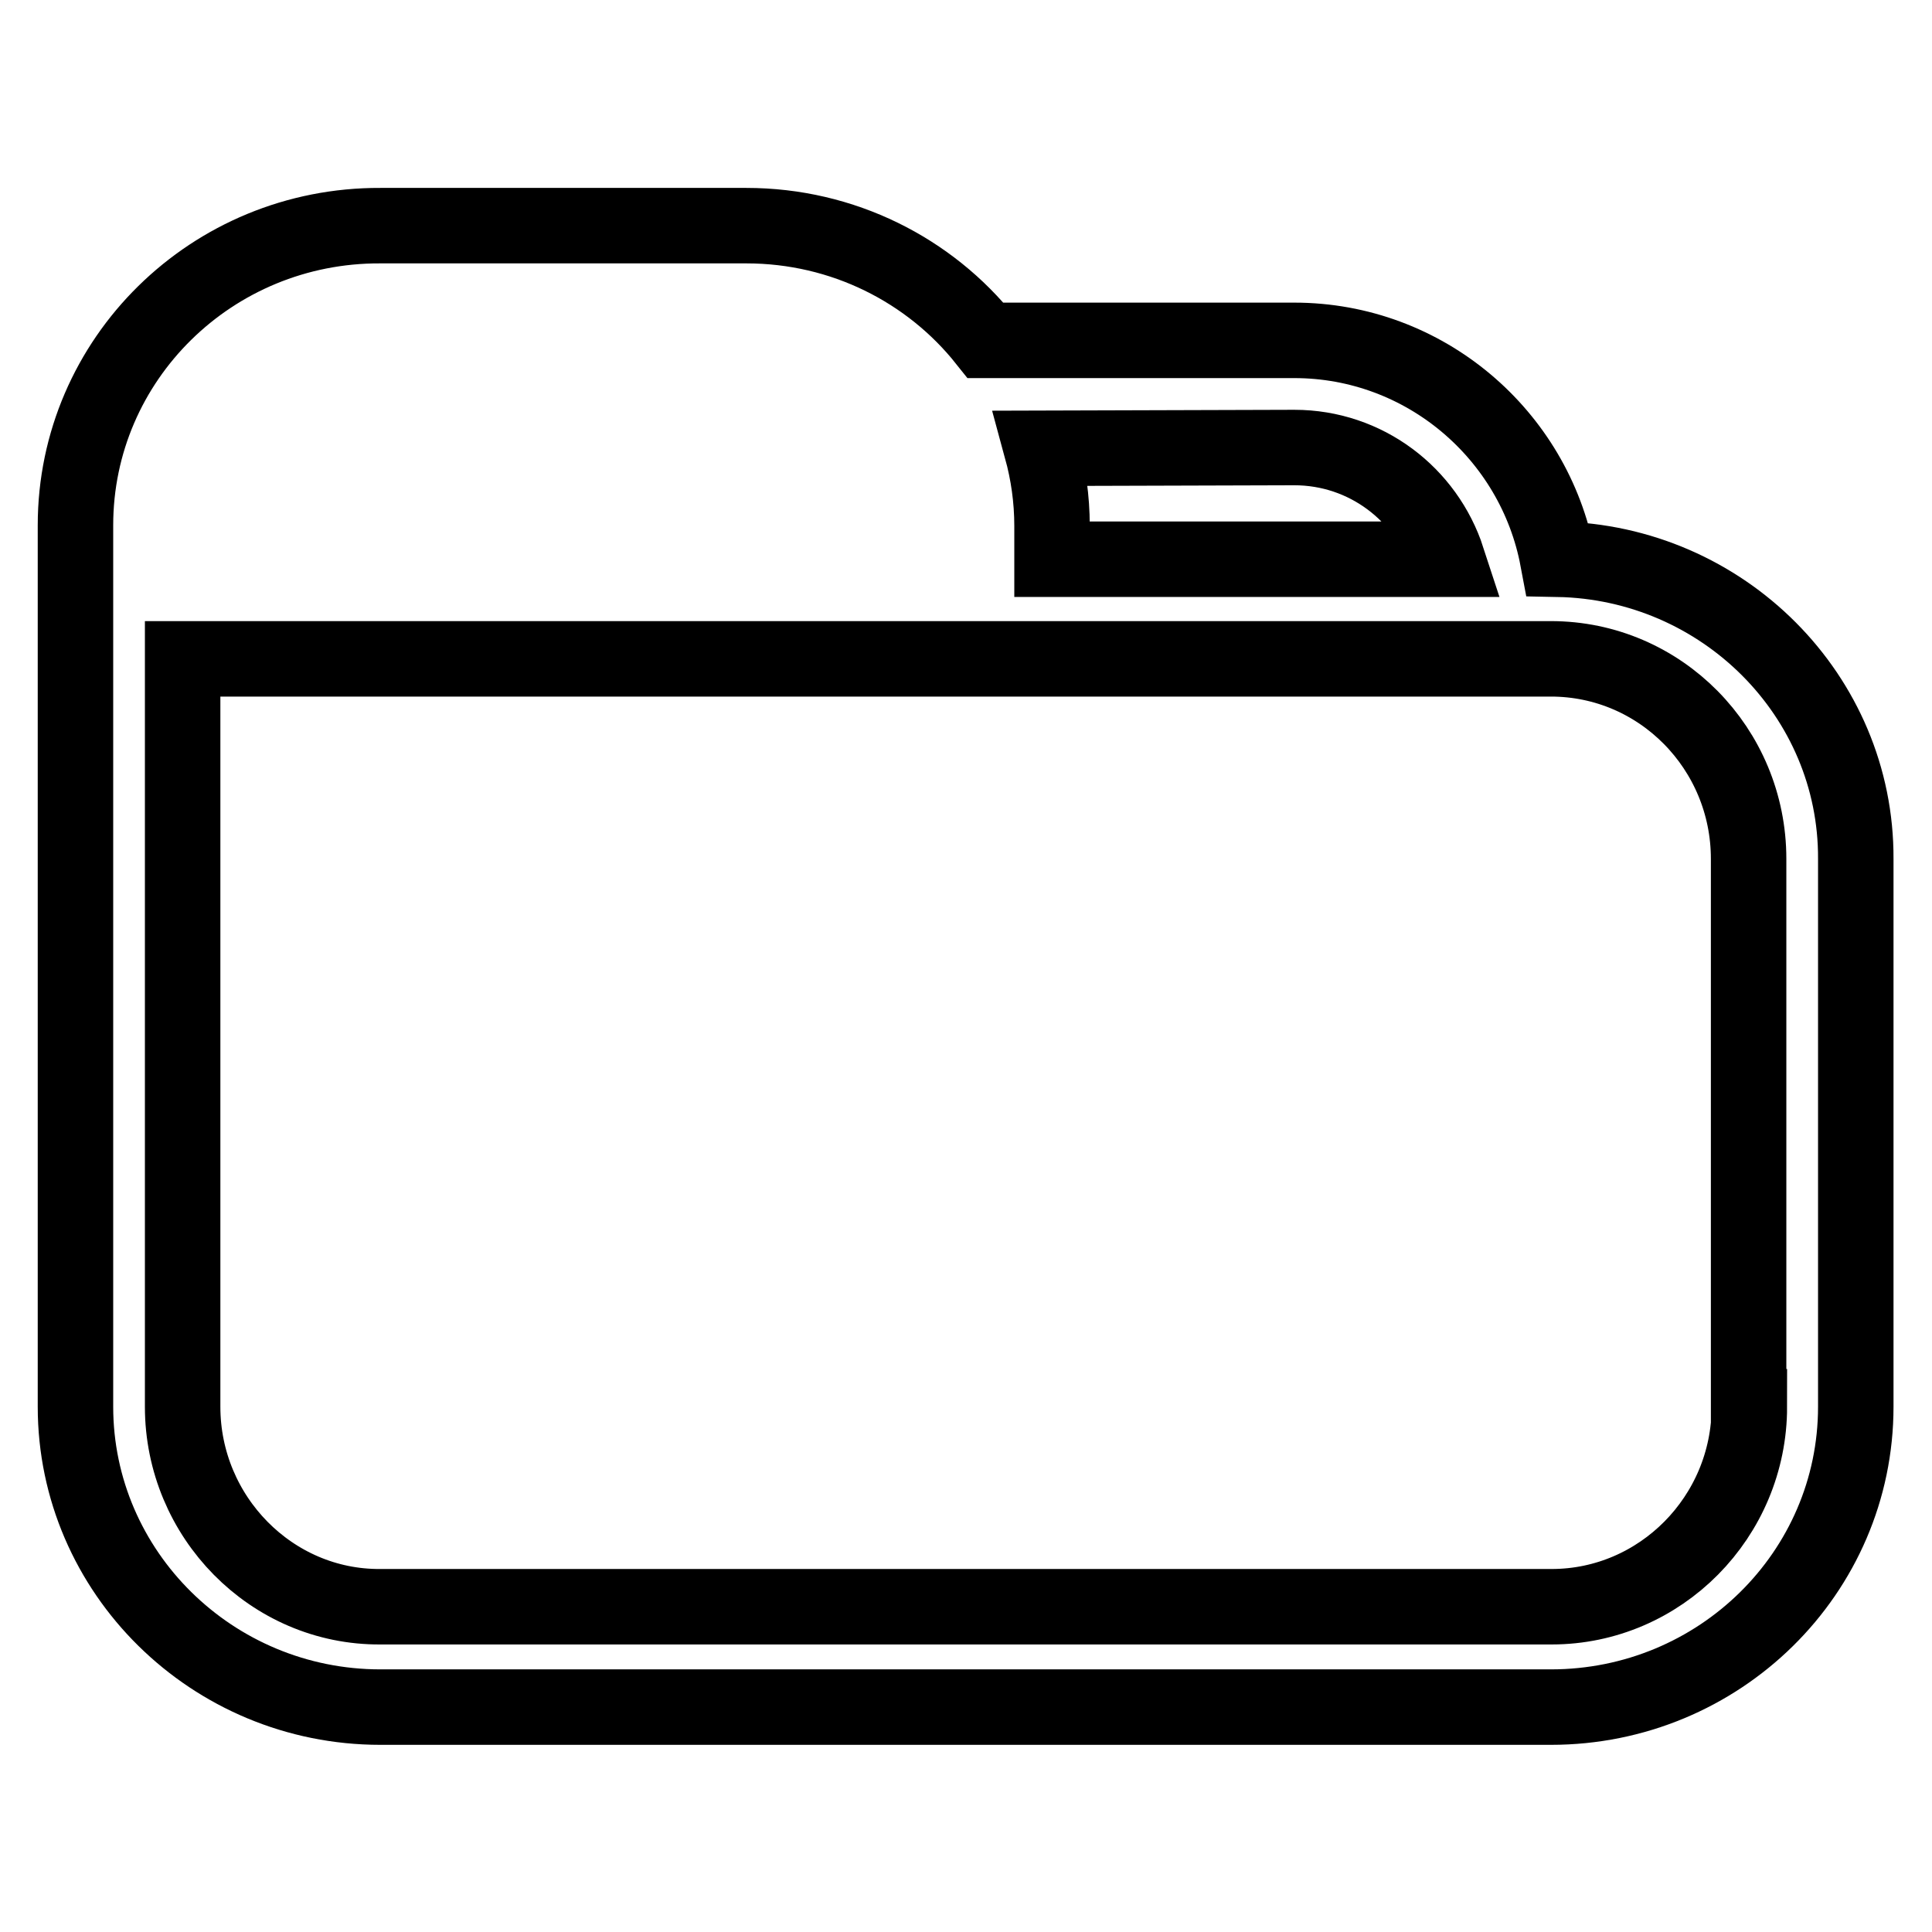
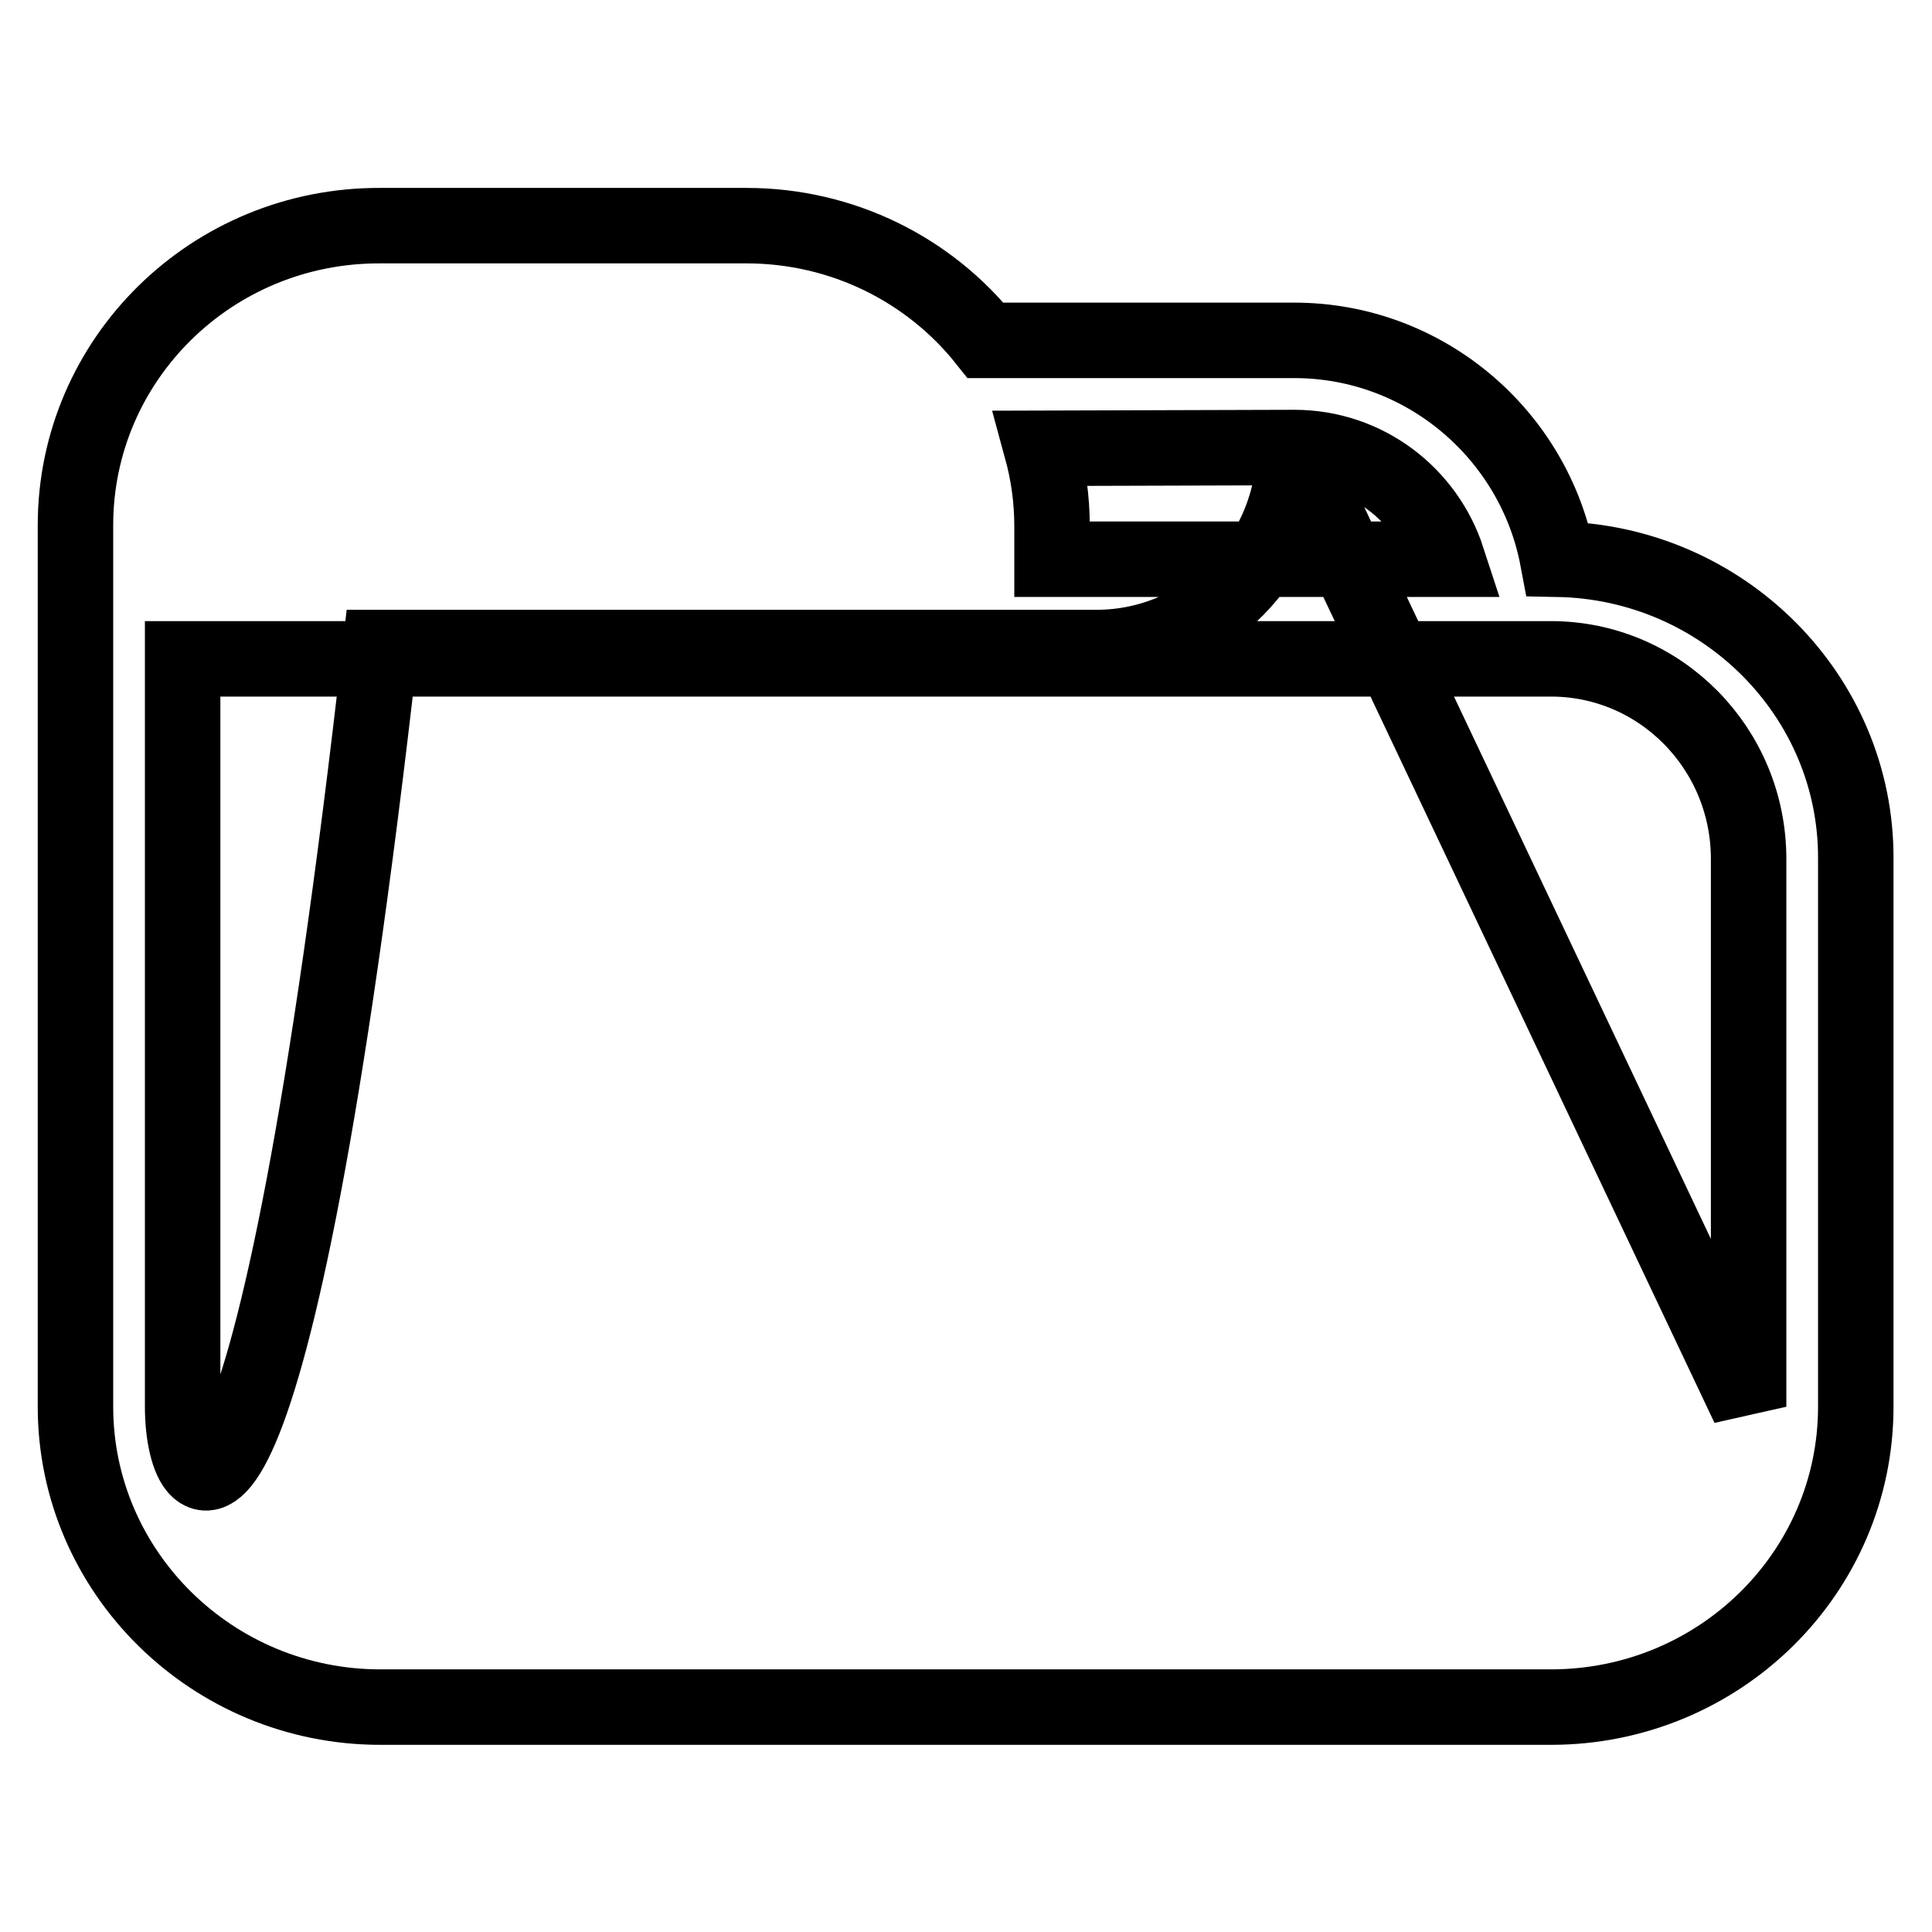
<svg xmlns="http://www.w3.org/2000/svg" version="1.1" x="0px" y="0px" viewBox="0 0 256 256" enable-background="new 0 0 256 256" xml:space="preserve">
  <g>
-     <path stroke-width="10" fill-opacity="0" stroke="#000000" d="M206.4,74.1c-3.1-16.5-17.6-29-34.9-29h-40.9c-7.4-9.3-18.9-15.2-31.7-15.2H50.4C28.1,29.8,10,47.6,10,69.6 v116.8c0,21.9,18.1,39.8,40.4,39.8h155.1c22.3,0,40.4-17.8,40.4-39.8v-72.6C246,92.2,228.3,74.5,206.4,74.1L206.4,74.1z  M171.5,59.3c9.5,0,17.5,6.2,20.3,14.8h-52.4v-4.4c0-3.6-0.5-7-1.4-10.3L171.5,59.3L171.5,59.3z M231.8,186.4 c0,14.6-11.8,26.5-26.2,26.5H50.4C36,213,24.2,201,24.2,186.4V87.3h181.3c14.5,0,26.2,11.9,26.2,26.5V186.4z" />
+     <path stroke-width="10" fill-opacity="0" stroke="#000000" d="M206.4,74.1c-3.1-16.5-17.6-29-34.9-29h-40.9c-7.4-9.3-18.9-15.2-31.7-15.2H50.4C28.1,29.8,10,47.6,10,69.6 v116.8c0,21.9,18.1,39.8,40.4,39.8h155.1c22.3,0,40.4-17.8,40.4-39.8v-72.6C246,92.2,228.3,74.5,206.4,74.1L206.4,74.1z  M171.5,59.3c9.5,0,17.5,6.2,20.3,14.8h-52.4v-4.4c0-3.6-0.5-7-1.4-10.3L171.5,59.3L171.5,59.3z c0,14.6-11.8,26.5-26.2,26.5H50.4C36,213,24.2,201,24.2,186.4V87.3h181.3c14.5,0,26.2,11.9,26.2,26.5V186.4z" />
  </g>
</svg>